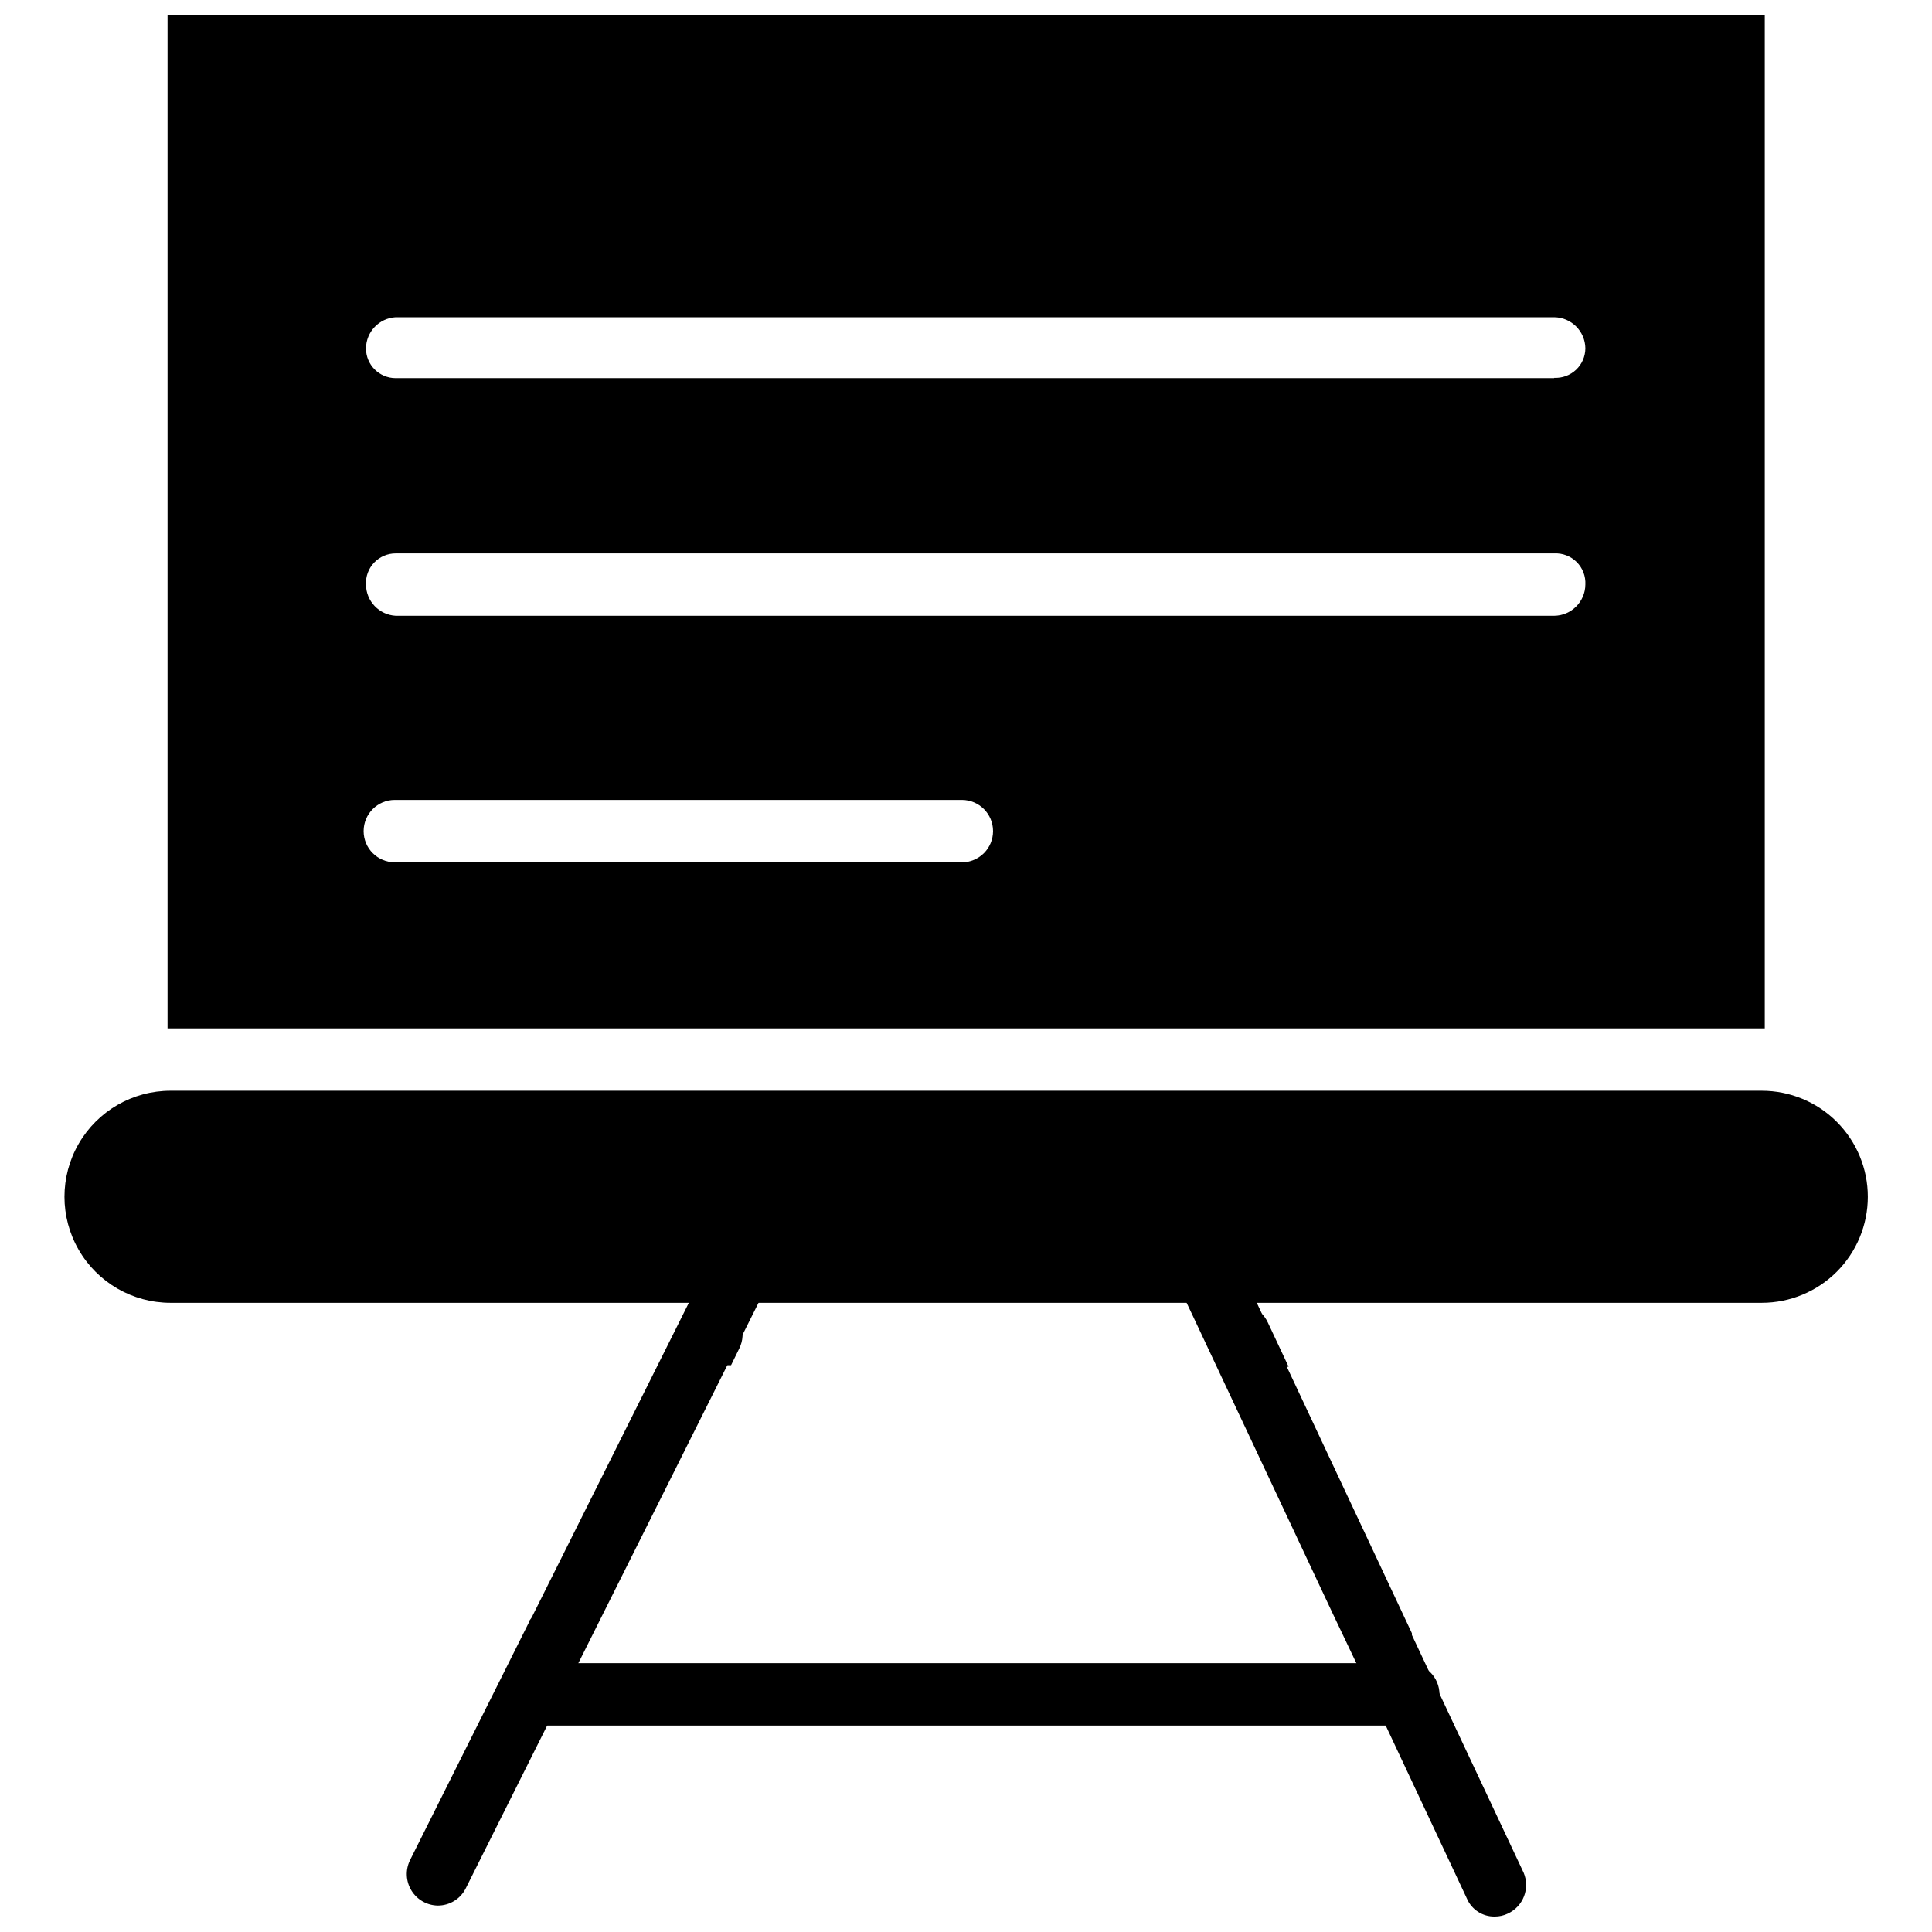
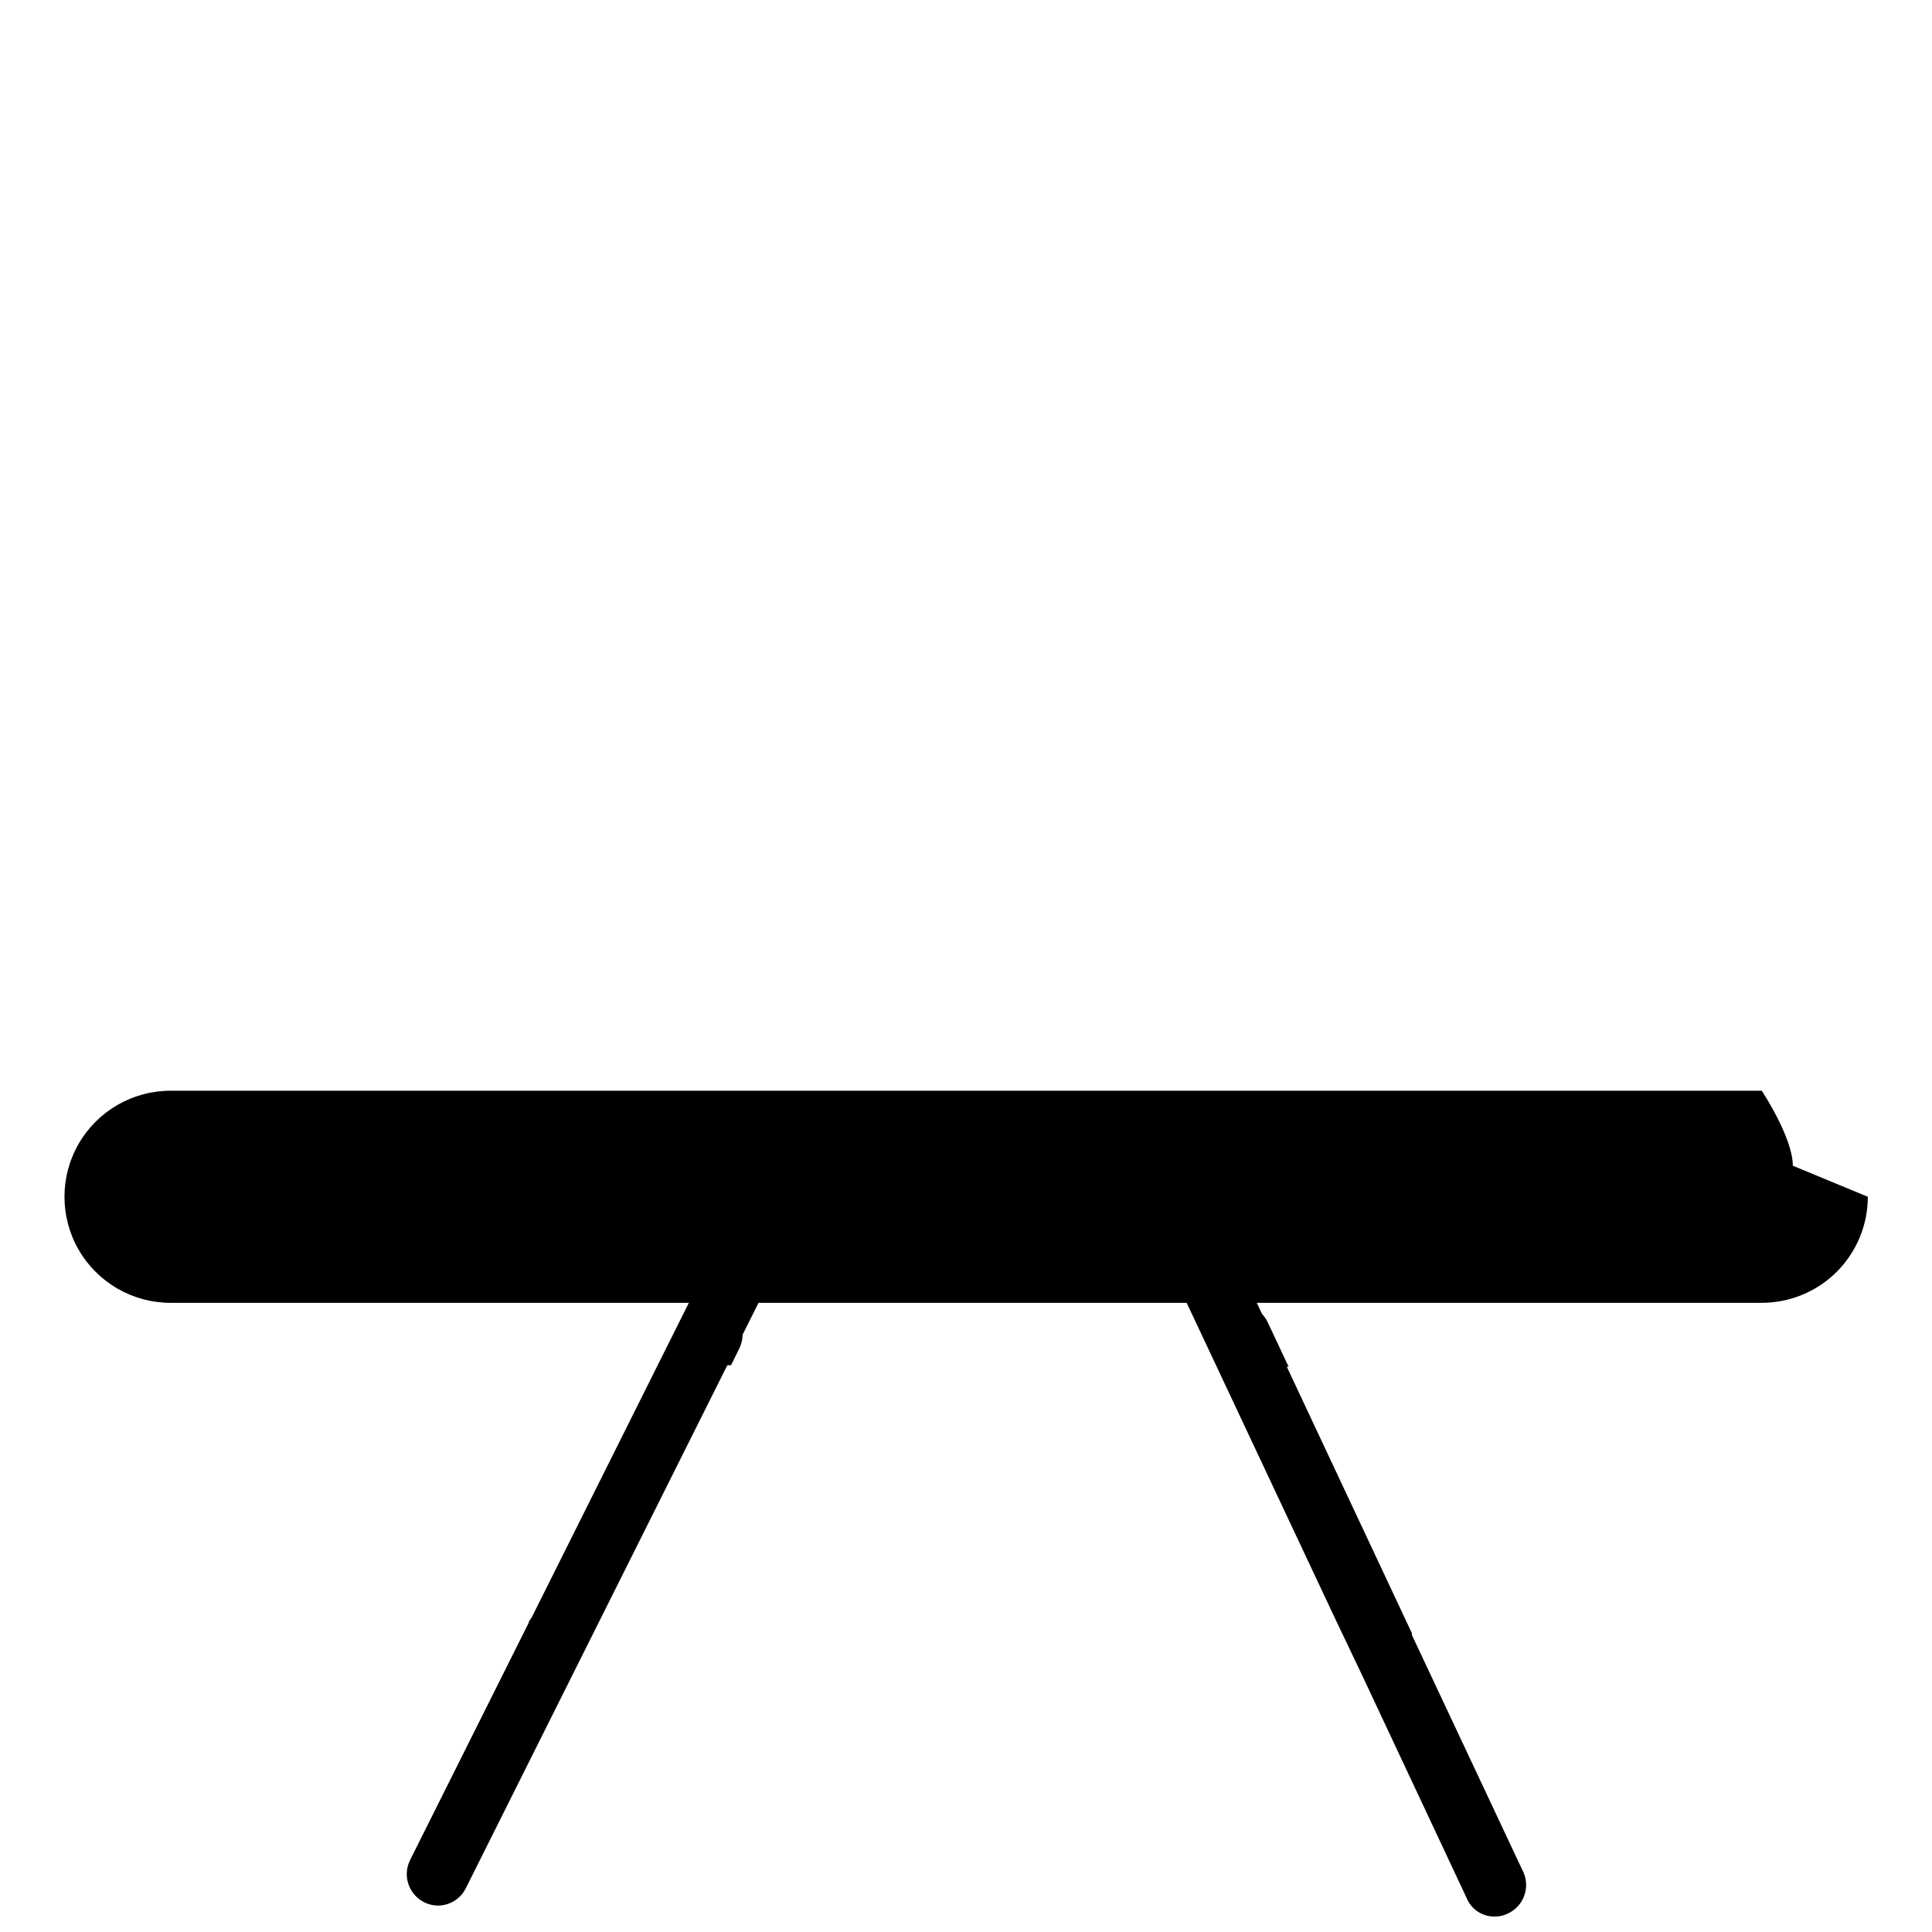
<svg xmlns="http://www.w3.org/2000/svg" width="800px" height="800px" version="1.1" viewBox="144 144 512 512">
  <defs>
    <clipPath id="b">
      <path d="m188 148.09h424v268.91h-424z" />
    </clipPath>
    <clipPath id="a">
      <path d="m457 476h92v175.9h-92z" />
    </clipPath>
  </defs>
  <g clip-path="url(#b)">
-     <path d="m188.4 148.09v268.44h423.28v-268.44zm210.5 224.43h-150.27c-4.566 0-8.266-3.699-8.266-8.266 0-4.562 3.699-8.266 8.266-8.266h150.27c4.566 0 8.266 3.703 8.266 8.266 0 4.566-3.699 8.266-8.266 8.266zm156.97-65.336h-307.01c-4.394-0.25-7.836-3.867-7.871-8.266-0.109-2.156 0.672-4.262 2.16-5.824s3.555-2.445 5.711-2.441h307.01c2.227-0.113 4.394 0.719 5.973 2.297 1.574 1.574 2.41 3.742 2.293 5.969-0.043 4.547-3.719 8.223-8.266 8.266zm0-62.977h-307.01c-4.348 0-7.871-3.523-7.871-7.871 0.035-4.402 3.477-8.016 7.871-8.266h307.01c4.547 0.043 8.223 3.719 8.266 8.266-0.016 2.144-0.91 4.188-2.469 5.656-1.562 1.473-3.652 2.242-5.797 2.137z" />
-   </g>
+     </g>
  <path d="m479.98 494.46c-1.91-4.129-6.809-5.926-10.941-4.012-4.129 1.91-5.926 6.812-4.016 10.941l2.203 4.801h18.262zm-143.74-4.25c-1.137-0.613-2.406-0.938-3.699-0.945-3.16-0.102-6.074 1.699-7.398 4.566l-5.984 11.965h18.578l2.203-4.488v0.004c2.004-4.09 0.355-9.031-3.699-11.102z" />
-   <path d="m638.99 461.16c0 7.453-2.961 14.602-8.23 19.871-5.269 5.269-12.418 8.23-19.871 8.23h-421.7c-10.043 0-19.32-5.356-24.34-14.051-5.019-8.695-5.019-19.406 0-28.102 5.019-8.695 14.297-14.051 24.34-14.051h421.7c7.453 0 14.602 2.961 19.871 8.23s8.23 12.418 8.23 19.871z" />
+   <path d="m638.99 461.16c0 7.453-2.961 14.602-8.23 19.871-5.269 5.269-12.418 8.23-19.871 8.23h-421.7c-10.043 0-19.32-5.356-24.34-14.051-5.019-8.695-5.019-19.406 0-28.102 5.019-8.695 14.297-14.051 24.34-14.051h421.7s8.23 12.418 8.23 19.871z" />
  <path d="m346.86 485.57-2.281 4.566-77.145 154.29-0.004 0.004c-1.402 2.801-4.266 4.566-7.398 4.566-2.852-0.043-5.481-1.531-6.981-3.957-1.5-2.422-1.656-5.441-0.422-8.012l31.488-62.977c0-0.551 0.551-0.945 0.789-1.418l41.25-82.578 5.984-12.043-0.004 0.004c1.34-2.812 4.207-4.574 7.32-4.488 1.285 0.004 2.551 0.301 3.703 0.867 4.098 2.07 5.754 7.066 3.699 11.176z" />
  <g clip-path="url(#a)">
    <path d="m543.59 651.12c-1.082 0.523-2.266 0.789-3.465 0.785-3.215 0.062-6.144-1.84-7.398-4.801l-27.629-58.883-7.871-16.531-37-78.719-2.281-4.801-0.004-0.004c-1.031-1.965-1.18-4.273-0.414-6.359 0.762-2.082 2.371-3.746 4.43-4.582 1.078-0.523 2.262-0.793 3.461-0.785 3.387-0.266 6.559 1.668 7.871 4.801l5.512 11.73 39.359 83.836c0.047 0.152 0.047 0.316 0 0.473l29.598 62.977h0.004c1.777 4.152-0.07 8.969-4.172 10.863z" />
  </g>
-   <path d="m517.21 601.29h-232.38c-4.566 0-8.266-3.699-8.266-8.266 0-4.562 3.699-8.266 8.266-8.266h232.38c4.562 0 8.266 3.703 8.266 8.266 0 4.566-3.703 8.266-8.266 8.266z" />
</svg>